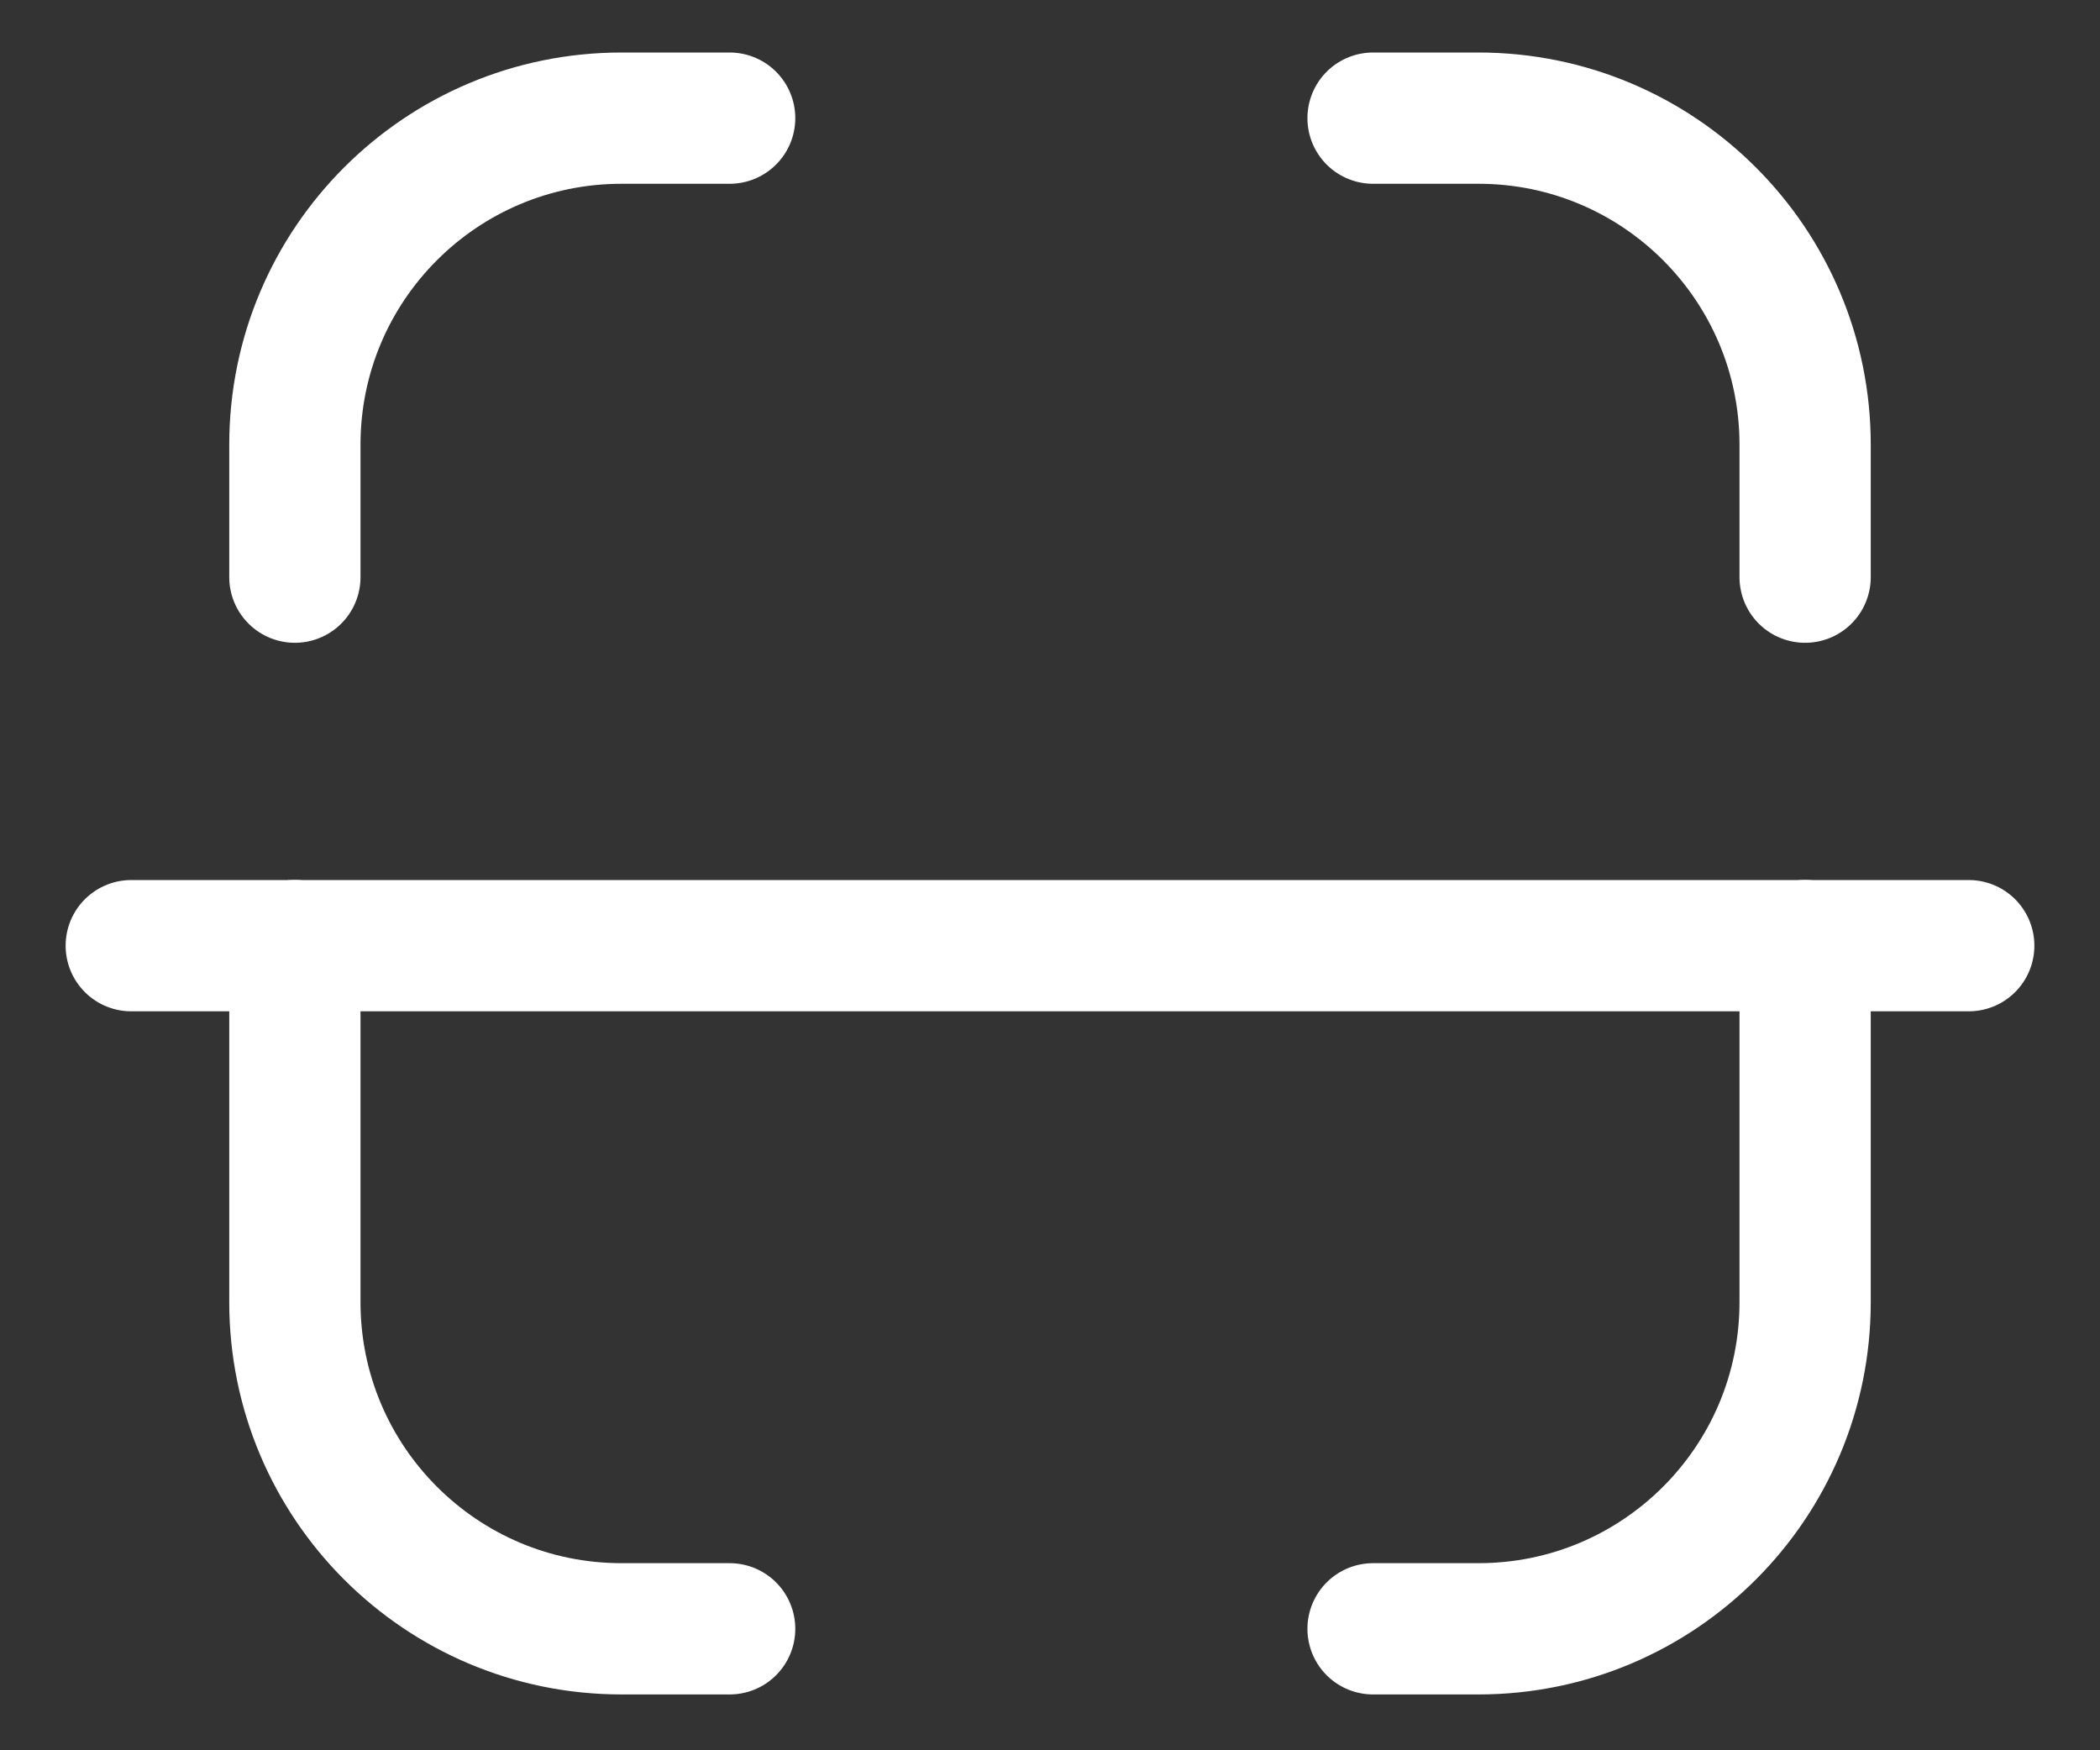
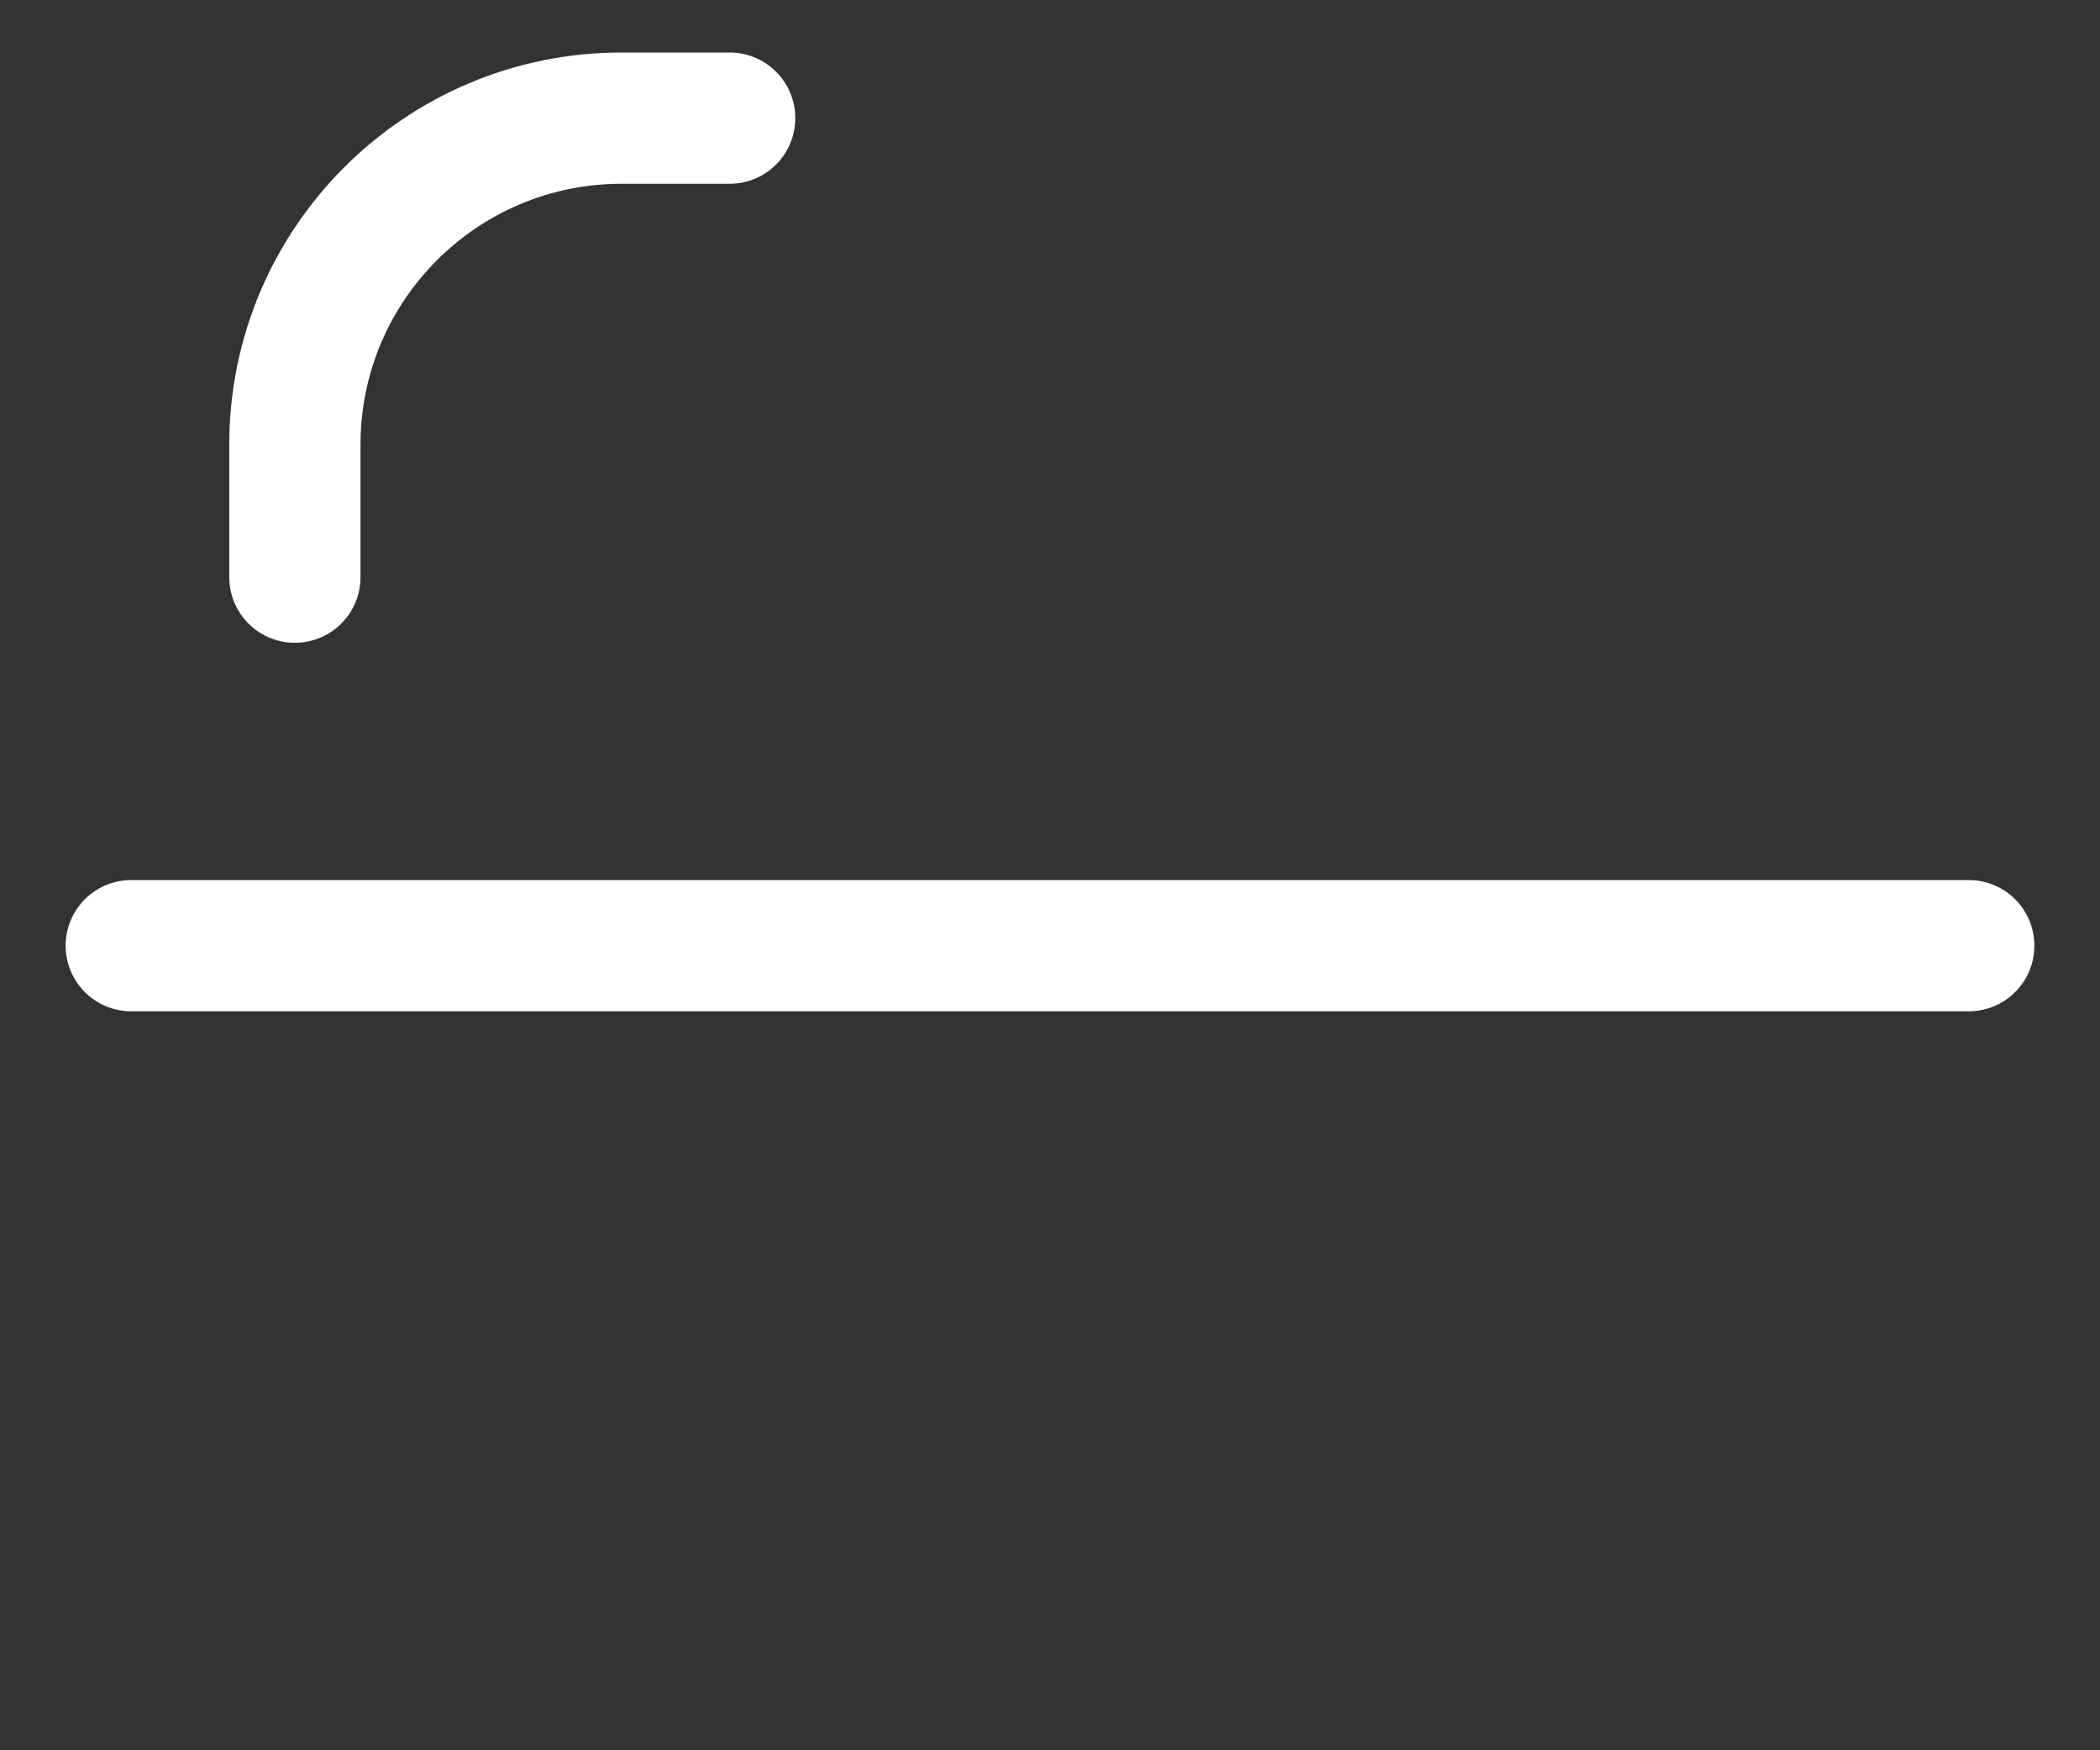
<svg xmlns="http://www.w3.org/2000/svg" width="24" height="20" viewBox="0 0 24 20" fill="none">
  <rect x="0" y="0" width="24" height="20" fill="#333333" stroke="none" />
  <path d="M22.5 10.806H1.5" stroke="white" stroke-width="1.5" stroke-linecap="round" stroke-linejoin="round" />
-   <path d="M20.63 6.595V5.082C20.63 3.021 18.959 1.35 16.897 1.35H15.692" stroke="white" stroke-width="1.5" stroke-linecap="round" stroke-linejoin="round" />
  <path d="M3.37 6.595V5.082C3.37 3.021 5.041 1.35 7.103 1.35H8.339" stroke="white" stroke-width="1.5" stroke-linecap="round" stroke-linejoin="round" />
-   <path d="M20.63 10.805V14.879C20.63 16.941 18.959 18.612 16.897 18.612H15.692" stroke="white" stroke-width="1.5" stroke-linecap="round" stroke-linejoin="round" />
-   <path d="M3.37 10.805V14.879C3.37 16.941 5.041 18.612 7.103 18.612H8.339" stroke="white" stroke-width="1.5" stroke-linecap="round" stroke-linejoin="round" />
</svg>